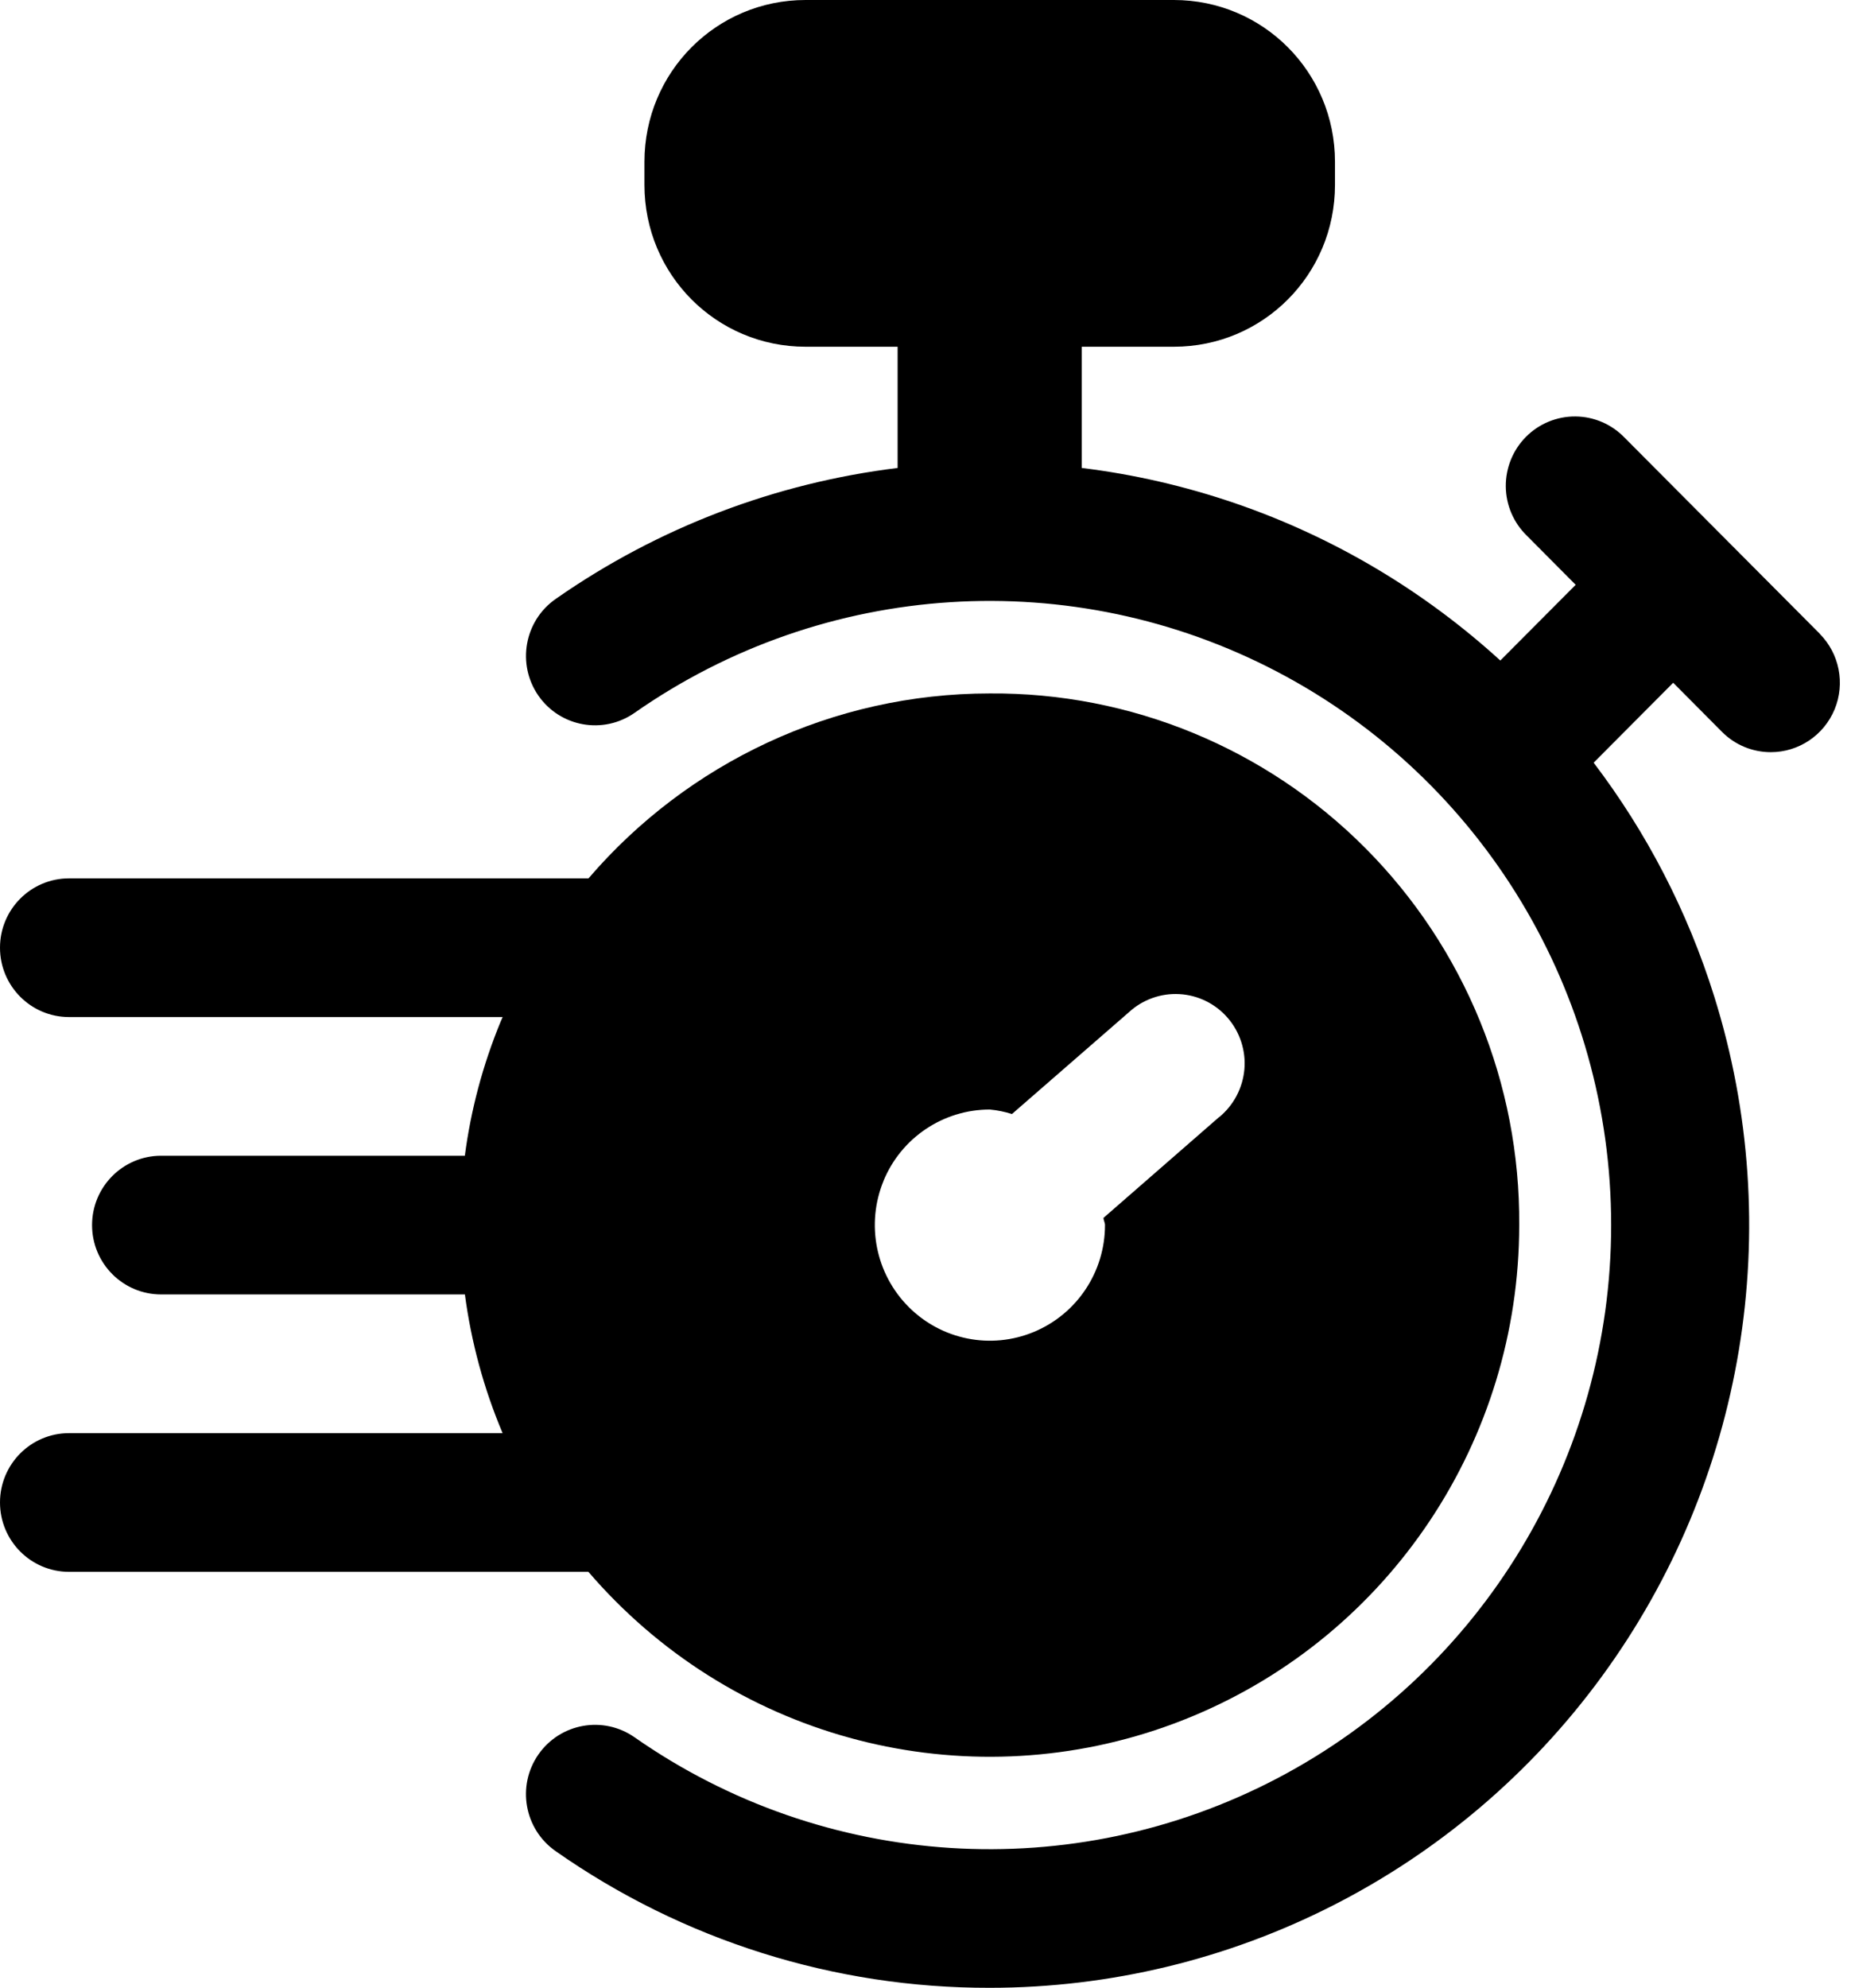
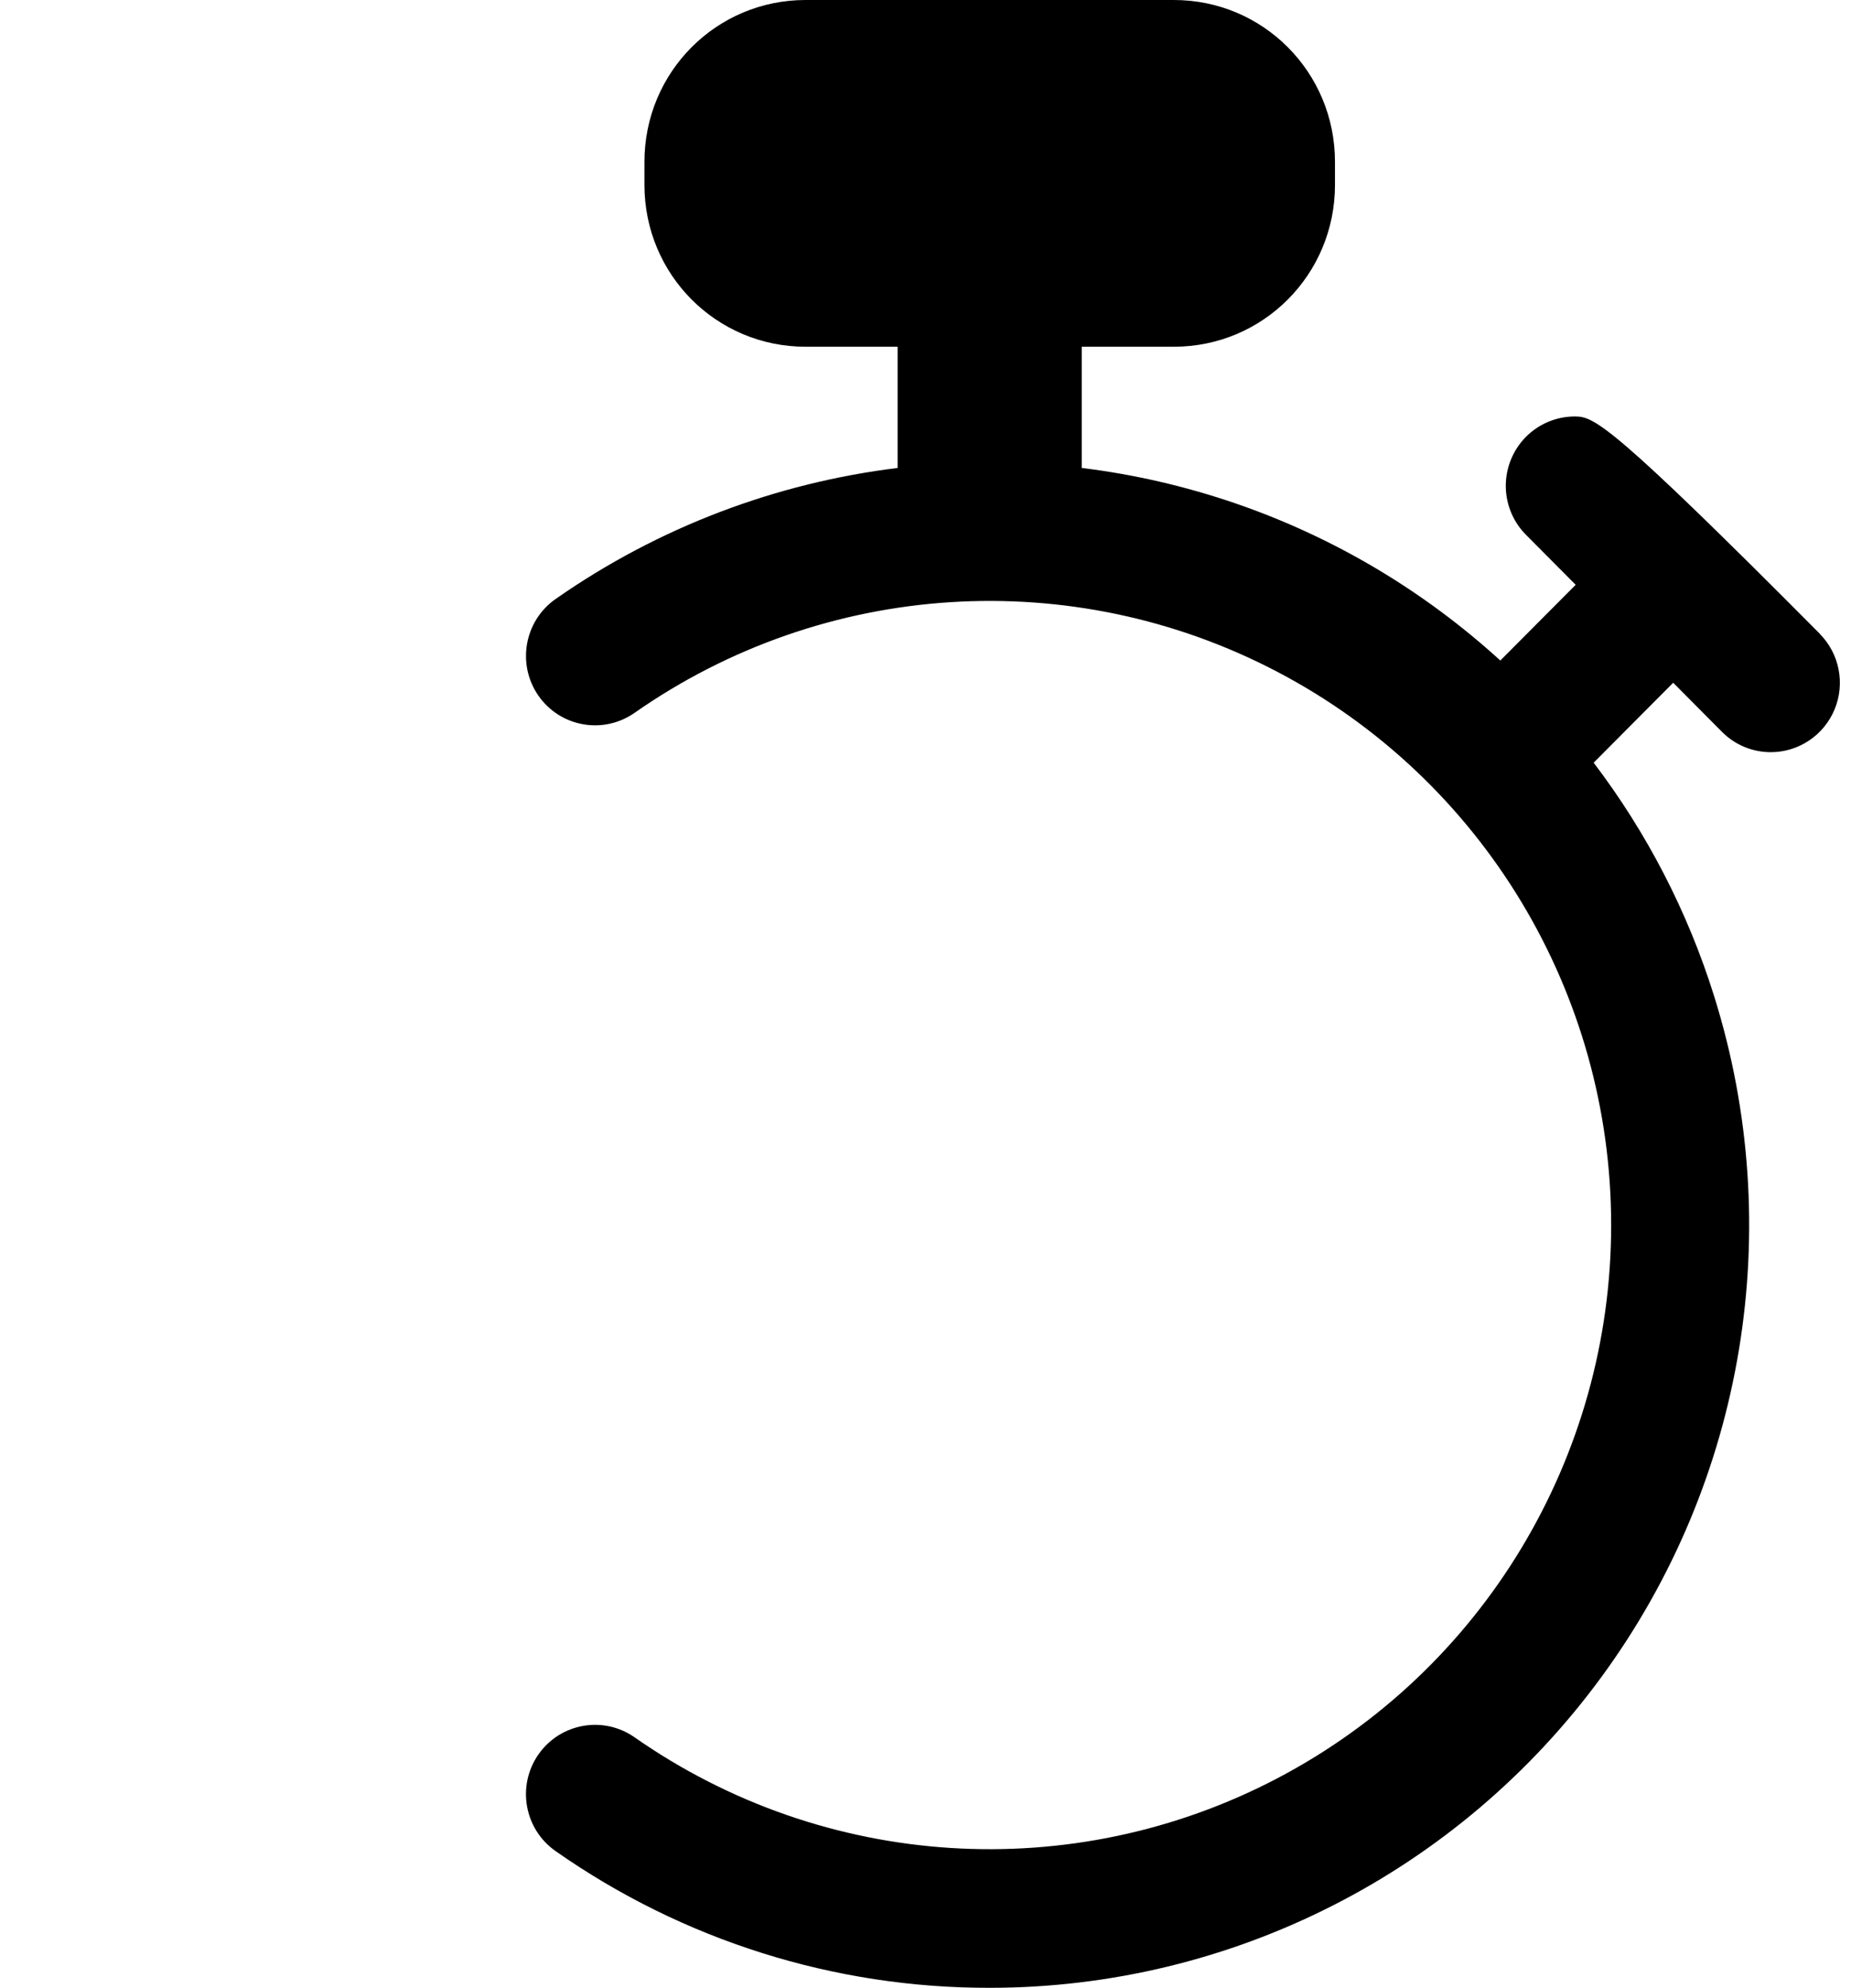
<svg xmlns="http://www.w3.org/2000/svg" width="68" height="73" viewBox="0 0 68 73" fill="none">
  <g id="Group 857">
-     <path id="Vector" d="M66.854 23.274L59.681 16.071C59.21 15.581 58.559 15.299 57.878 15.294C57.197 15.288 56.544 15.556 56.062 16.039C55.58 16.523 55.314 17.179 55.318 17.862C55.324 18.546 55.603 19.197 56.092 19.672L57.886 21.476L55.117 24.256C52.333 21.718 49.033 19.736 45.377 18.482C43.53 17.85 41.642 17.417 39.741 17.185V12.733H43.124C46.403 12.733 49.043 10.082 49.043 6.791V5.942C49.043 2.651 46.403 0 43.124 0H29.594C26.315 0 23.675 2.651 23.675 5.942V6.791C23.675 10.082 26.315 12.733 29.594 12.733H32.976V17.185C28.52 17.731 24.197 19.352 20.41 21.998C19.26 22.803 18.979 24.39 19.778 25.545C20.58 26.699 22.161 26.983 23.313 26.177C30.292 21.3 39.391 20.721 46.927 24.672C54.464 28.624 59.189 36.453 59.189 44.988C59.189 53.523 54.464 61.35 46.927 65.303C39.391 69.255 30.292 68.675 23.313 63.799C22.163 62.995 20.582 63.277 19.778 64.431C18.977 65.586 19.26 67.173 20.41 67.977C25.087 71.256 30.655 73.009 36.359 72.998C45.242 72.998 53.593 68.75 58.848 61.562C64.104 54.374 65.639 45.105 62.977 36.597C61.996 33.456 60.485 30.559 58.546 28.008L61.468 25.073L63.26 26.875C63.734 27.355 64.381 27.622 65.053 27.622C66.081 27.622 67.004 27 67.398 26.05C67.791 25.099 67.575 24.004 66.85 23.274H66.854Z" fill="black" />
-     <path id="Vector_2" d="M22.61 58.796C28.172 64.379 36.537 66.049 43.806 63.027C51.074 60.005 55.811 52.888 55.811 44.989C55.849 39.8 53.811 34.811 50.156 31.142C46.501 27.473 41.531 25.427 36.362 25.465C30.599 25.465 25.253 28.02 21.62 32.256H2.537C1.135 32.256 0 33.395 0 34.802C0 36.209 1.135 37.349 2.537 37.349H18.466C18.443 37.406 18.416 37.462 18.392 37.517C17.731 39.119 17.295 40.774 17.077 42.442H5.919C4.518 42.442 3.382 43.582 3.382 44.989C3.382 46.396 4.518 47.535 5.919 47.535H17.079C17.31 49.284 17.775 50.999 18.464 52.629H2.537C1.135 52.629 0 53.768 0 55.175C0 56.582 1.135 57.722 2.537 57.722H21.616C21.931 58.089 22.263 58.448 22.608 58.794L22.61 58.796ZM32.457 43.365C33.111 41.778 34.654 40.745 36.364 40.745C36.639 40.77 36.911 40.827 37.176 40.91L41.469 37.175C41.975 36.708 42.645 36.468 43.33 36.507C44.015 36.545 44.655 36.861 45.103 37.381C45.552 37.901 45.774 38.582 45.715 39.267C45.655 39.953 45.321 40.587 44.791 41.023V41.018L40.539 44.724C40.539 44.815 40.594 44.893 40.594 44.989C40.594 46.706 39.565 48.253 37.983 48.911C36.404 49.569 34.586 49.206 33.377 47.99C32.168 46.776 31.806 44.951 32.459 43.365H32.457Z" fill="black" />
+     <path id="Vector" d="M66.854 23.274C59.21 15.581 58.559 15.299 57.878 15.294C57.197 15.288 56.544 15.556 56.062 16.039C55.58 16.523 55.314 17.179 55.318 17.862C55.324 18.546 55.603 19.197 56.092 19.672L57.886 21.476L55.117 24.256C52.333 21.718 49.033 19.736 45.377 18.482C43.53 17.85 41.642 17.417 39.741 17.185V12.733H43.124C46.403 12.733 49.043 10.082 49.043 6.791V5.942C49.043 2.651 46.403 0 43.124 0H29.594C26.315 0 23.675 2.651 23.675 5.942V6.791C23.675 10.082 26.315 12.733 29.594 12.733H32.976V17.185C28.52 17.731 24.197 19.352 20.41 21.998C19.26 22.803 18.979 24.39 19.778 25.545C20.58 26.699 22.161 26.983 23.313 26.177C30.292 21.3 39.391 20.721 46.927 24.672C54.464 28.624 59.189 36.453 59.189 44.988C59.189 53.523 54.464 61.35 46.927 65.303C39.391 69.255 30.292 68.675 23.313 63.799C22.163 62.995 20.582 63.277 19.778 64.431C18.977 65.586 19.26 67.173 20.41 67.977C25.087 71.256 30.655 73.009 36.359 72.998C45.242 72.998 53.593 68.75 58.848 61.562C64.104 54.374 65.639 45.105 62.977 36.597C61.996 33.456 60.485 30.559 58.546 28.008L61.468 25.073L63.26 26.875C63.734 27.355 64.381 27.622 65.053 27.622C66.081 27.622 67.004 27 67.398 26.05C67.791 25.099 67.575 24.004 66.85 23.274H66.854Z" fill="black" />
  </g>
</svg>